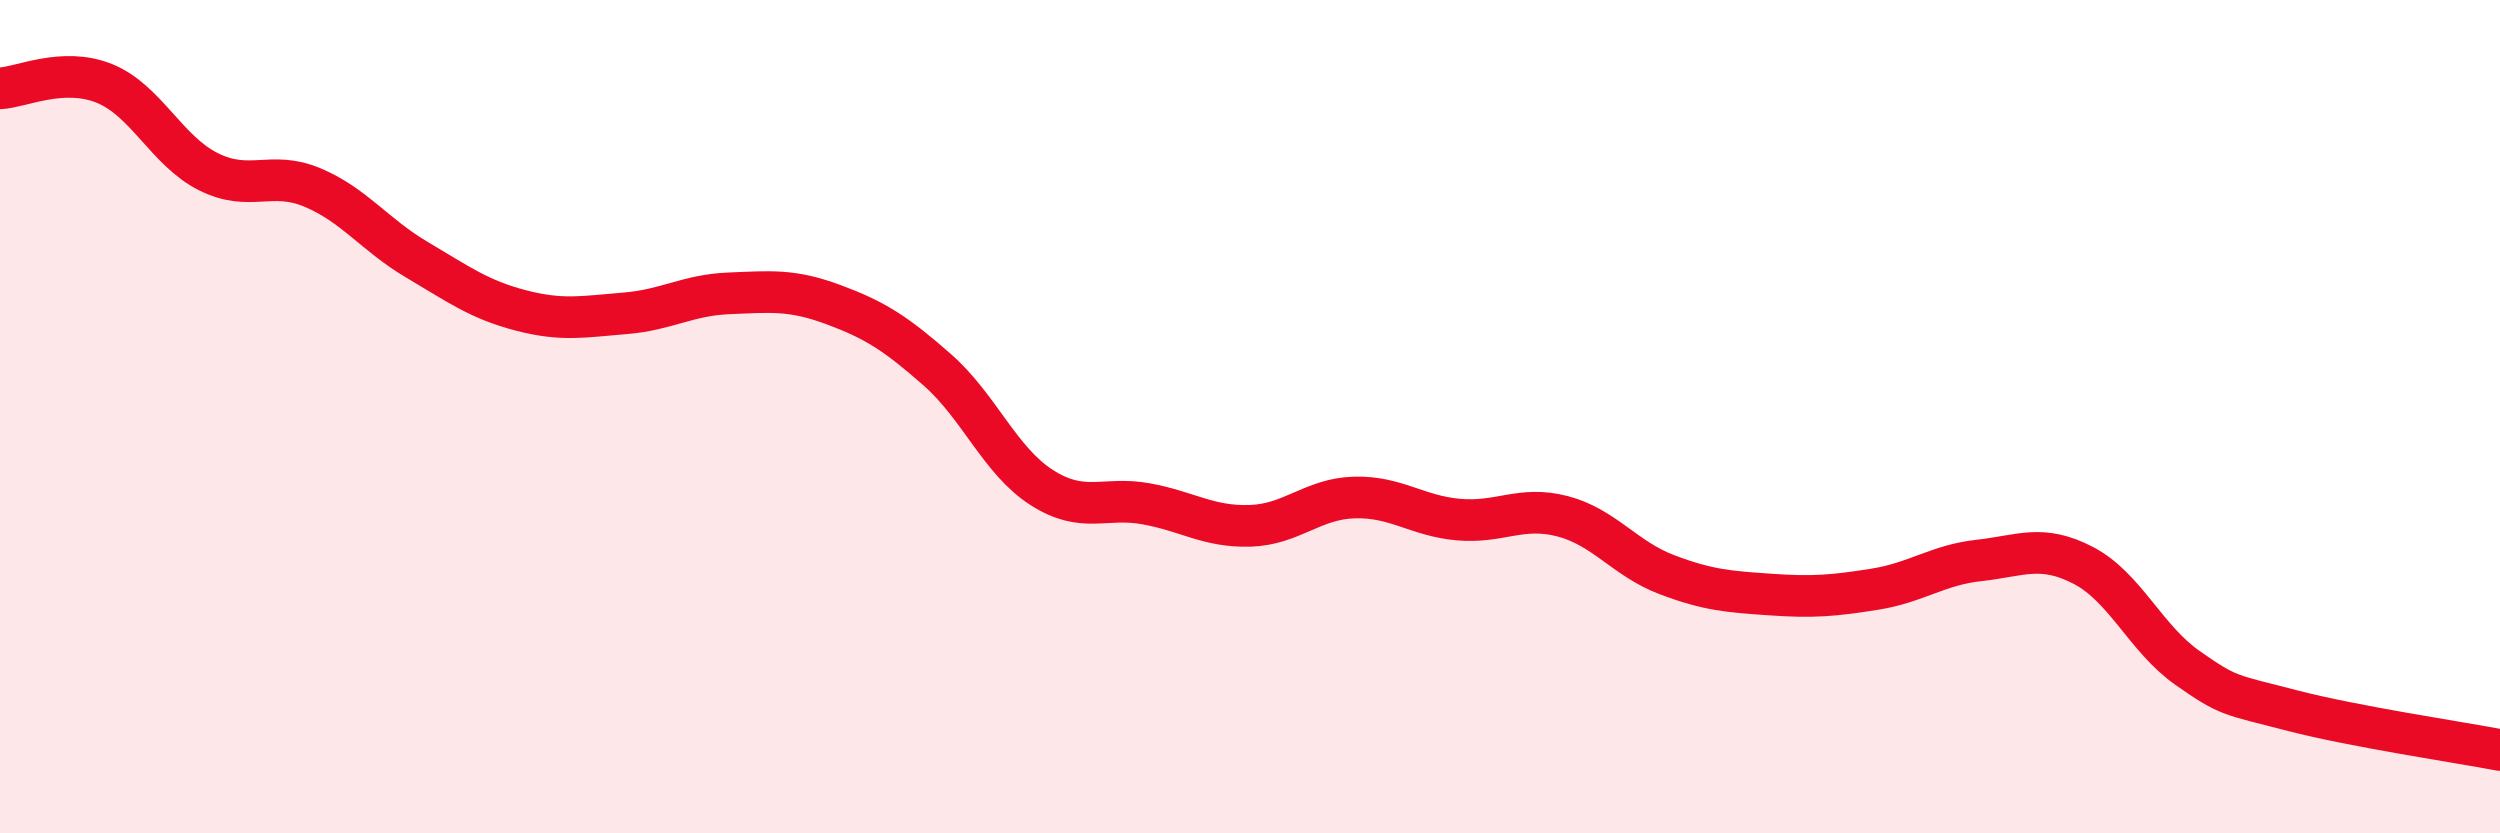
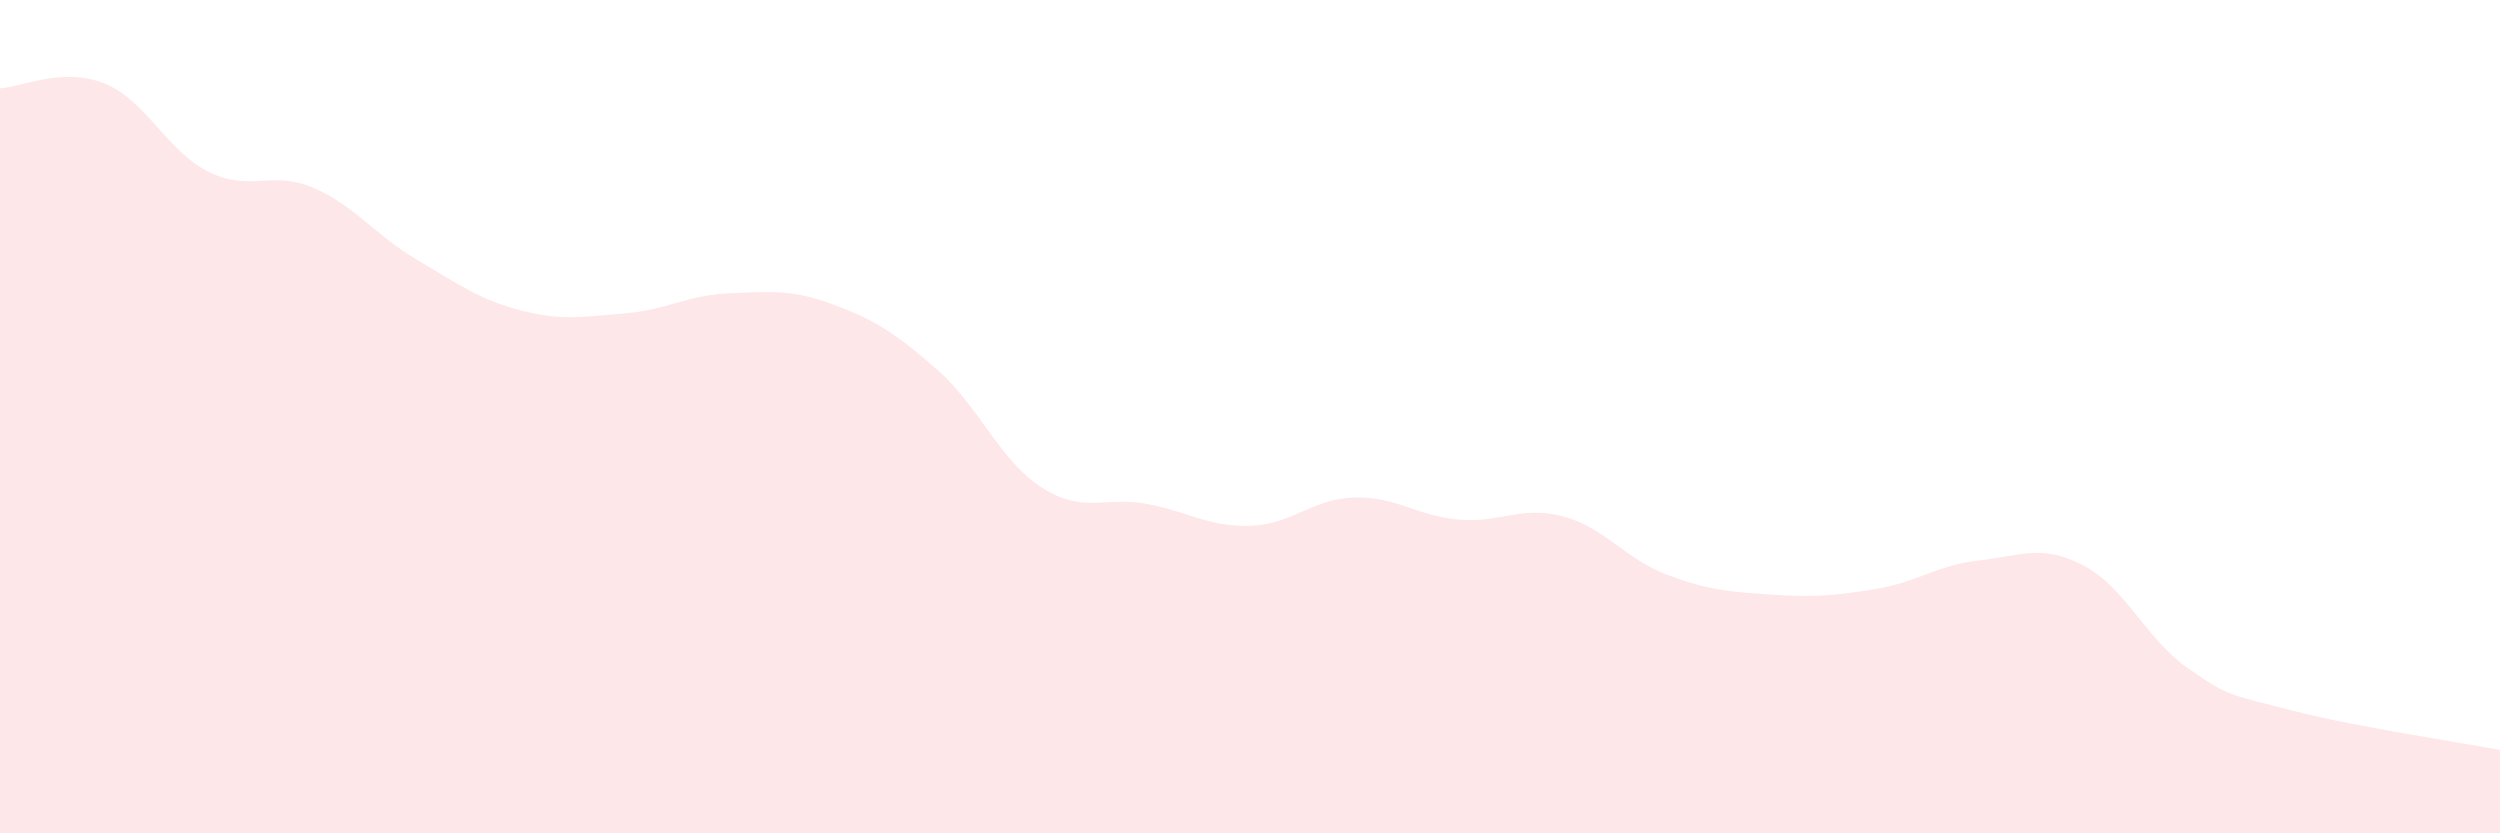
<svg xmlns="http://www.w3.org/2000/svg" width="60" height="20" viewBox="0 0 60 20">
  <path d="M 0,2.12 C 0.5,2.1 1.5,1.6 2.5,2 C 3.5,2.4 4,3.62 5,4.12 C 6,4.62 6.5,4.08 7.5,4.5 C 8.5,4.92 9,5.64 10,6.23 C 11,6.82 11.5,7.19 12.5,7.45 C 13.5,7.71 14,7.6 15,7.52 C 16,7.44 16.5,7.08 17.5,7.04 C 18.5,7 19,6.94 20,7.31 C 21,7.68 21.5,8 22.5,8.88 C 23.5,9.76 24,11.06 25,11.7 C 26,12.34 26.5,11.91 27.5,12.09 C 28.5,12.27 29,12.65 30,12.62 C 31,12.59 31.5,11.97 32.5,11.94 C 33.5,11.91 34,12.38 35,12.47 C 36,12.56 36.5,12.13 37.5,12.39 C 38.5,12.65 39,13.41 40,13.79 C 41,14.17 41.5,14.2 42.5,14.27 C 43.5,14.34 44,14.3 45,14.14 C 46,13.98 46.5,13.56 47.5,13.45 C 48.5,13.34 49,13.05 50,13.57 C 51,14.09 51.5,15.33 52.5,16.03 C 53.5,16.73 53.5,16.66 55,17.05 C 56.5,17.44 59,17.81 60,18L60 20L0 20Z" fill="#EB0A25" opacity="0.1" stroke-linecap="round" stroke-linejoin="round" />
-   <path d="M 0,2.12 C 0.5,2.1 1.5,1.6 2.5,2 C 3.5,2.4 4,3.62 5,4.12 C 6,4.62 6.5,4.08 7.5,4.5 C 8.5,4.92 9,5.64 10,6.23 C 11,6.82 11.5,7.19 12.5,7.45 C 13.5,7.71 14,7.6 15,7.52 C 16,7.44 16.5,7.08 17.5,7.04 C 18.5,7 19,6.94 20,7.31 C 21,7.68 21.5,8 22.5,8.88 C 23.5,9.76 24,11.06 25,11.7 C 26,12.34 26.5,11.91 27.5,12.09 C 28.5,12.27 29,12.65 30,12.62 C 31,12.59 31.5,11.97 32.5,11.94 C 33.5,11.91 34,12.38 35,12.47 C 36,12.56 36.5,12.13 37.5,12.39 C 38.5,12.65 39,13.41 40,13.79 C 41,14.17 41.5,14.2 42.5,14.27 C 43.5,14.34 44,14.3 45,14.14 C 46,13.98 46.5,13.56 47.5,13.45 C 48.5,13.34 49,13.05 50,13.57 C 51,14.09 51.5,15.33 52.5,16.03 C 53.5,16.73 53.5,16.66 55,17.05 C 56.5,17.44 59,17.81 60,18" stroke="#EB0A25" stroke-width="1" fill="none" stroke-linecap="round" stroke-linejoin="round" />
</svg>